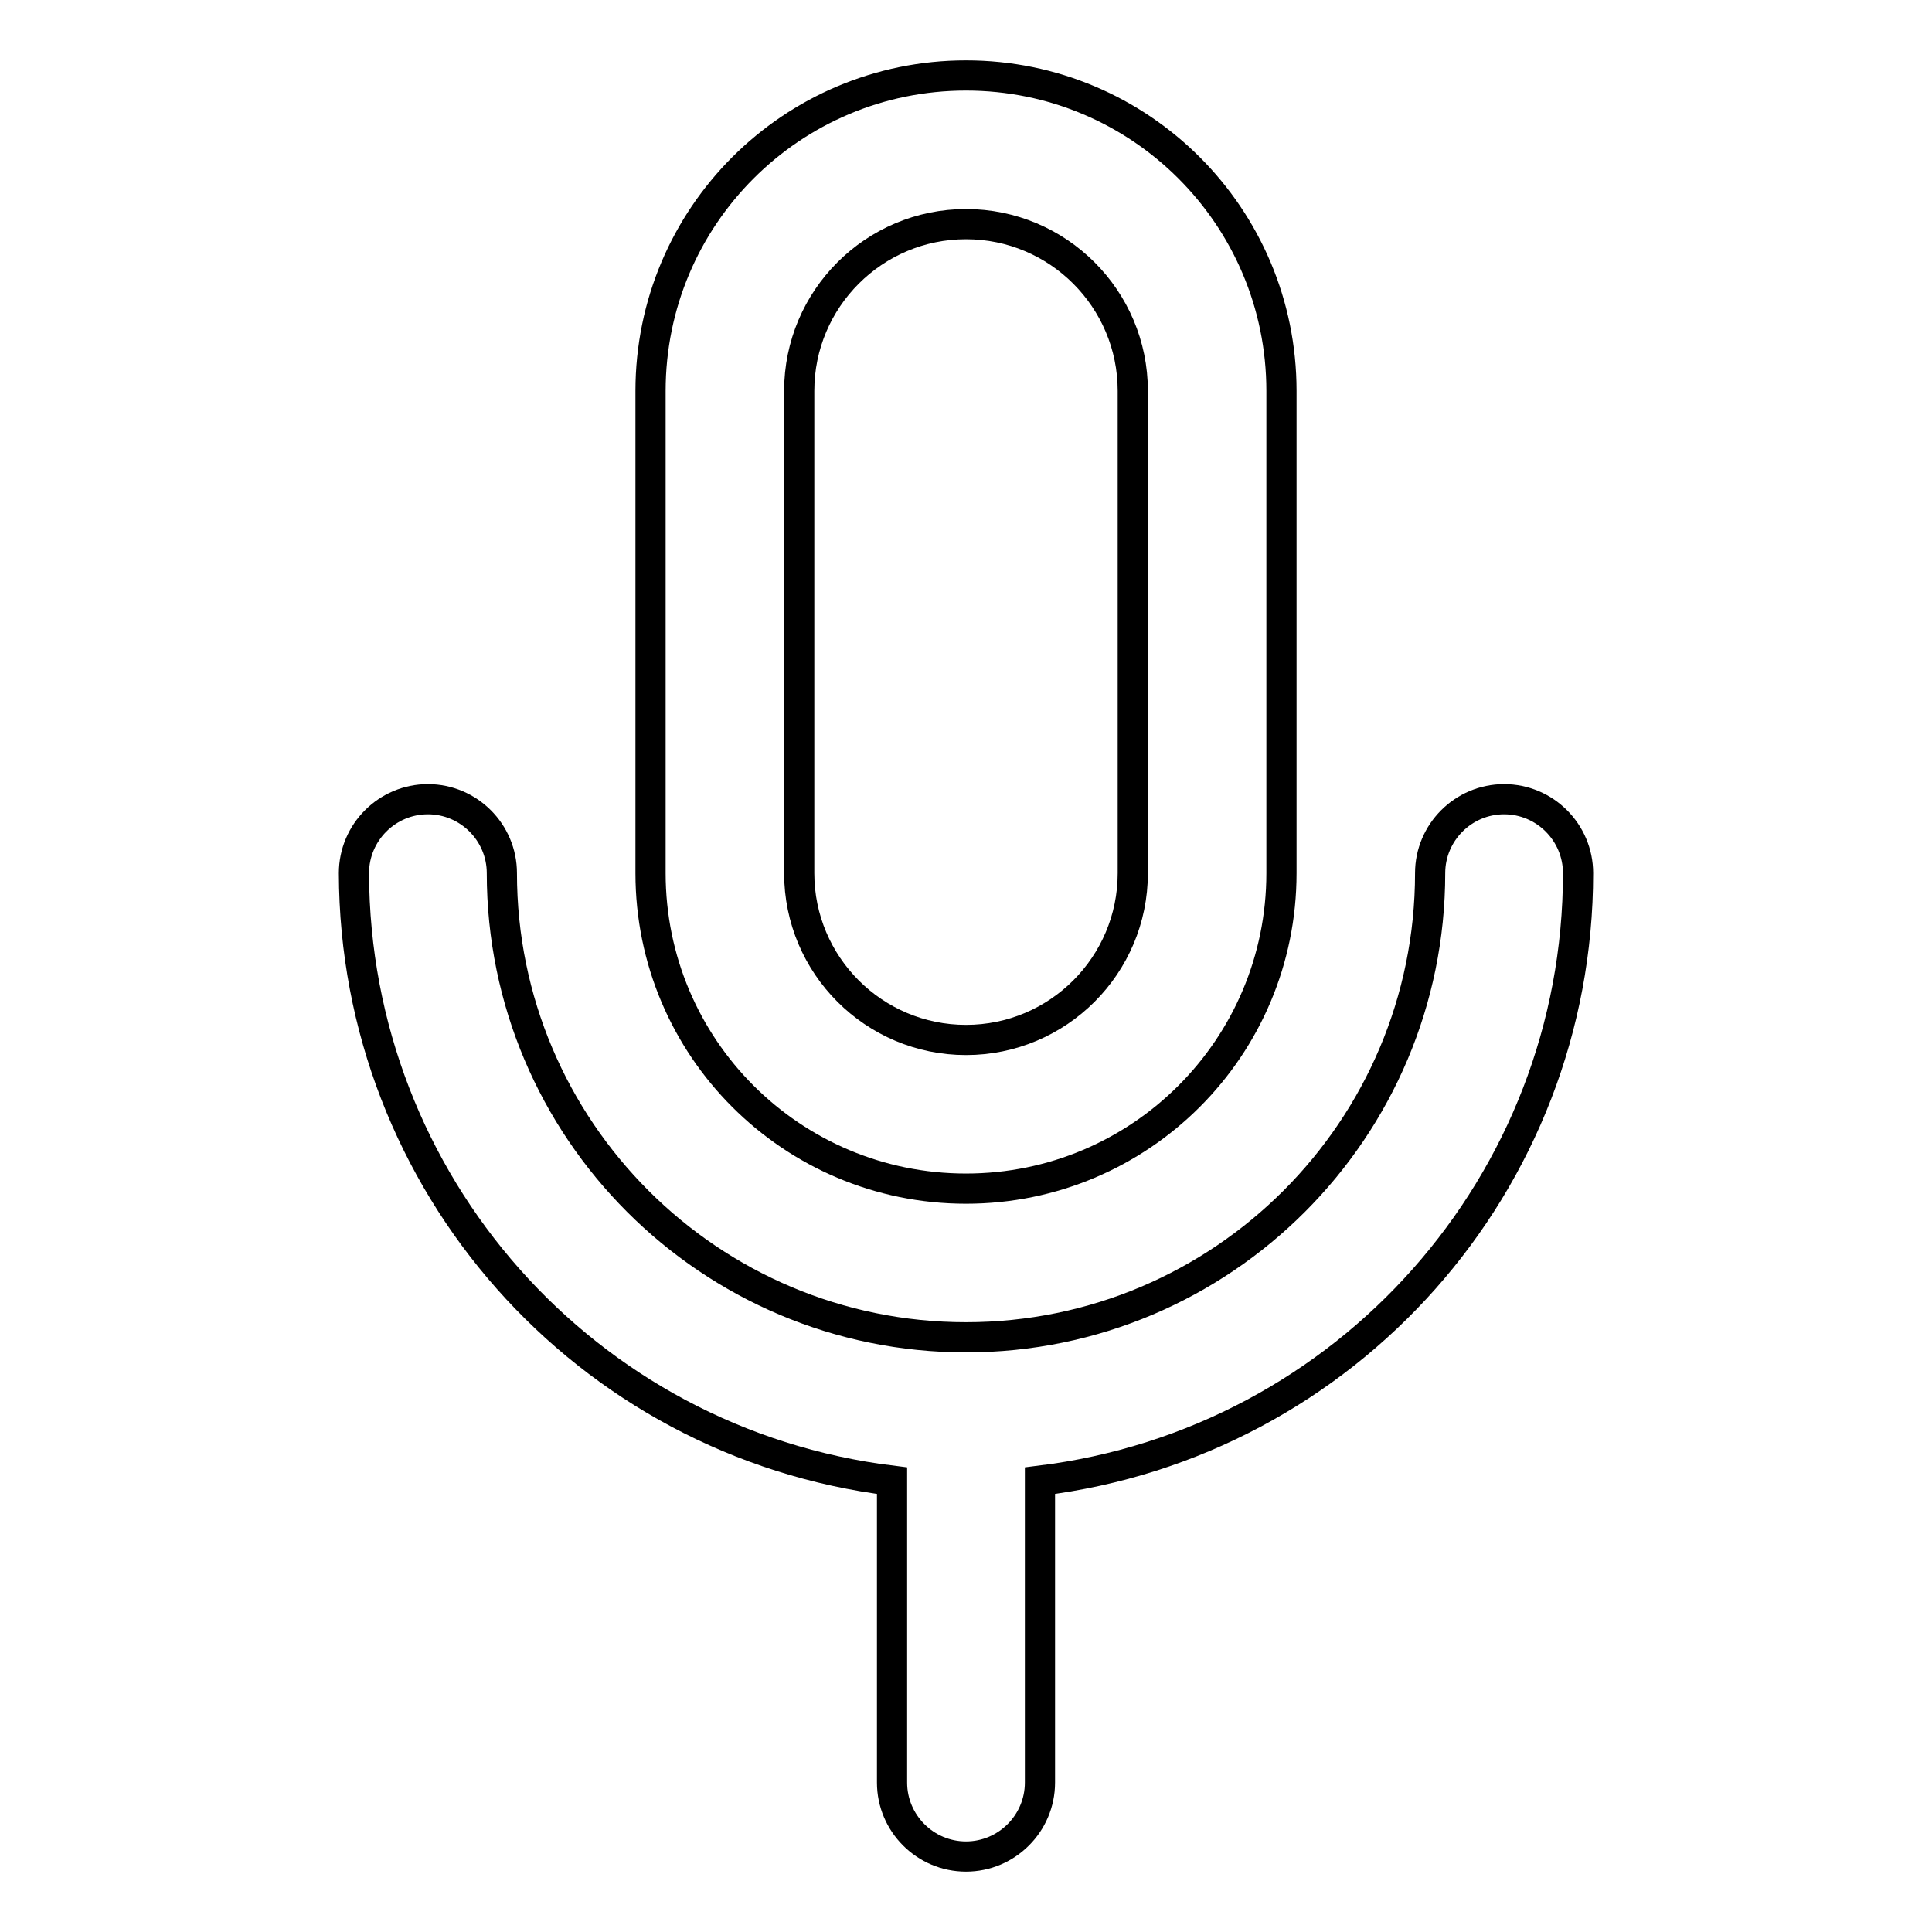
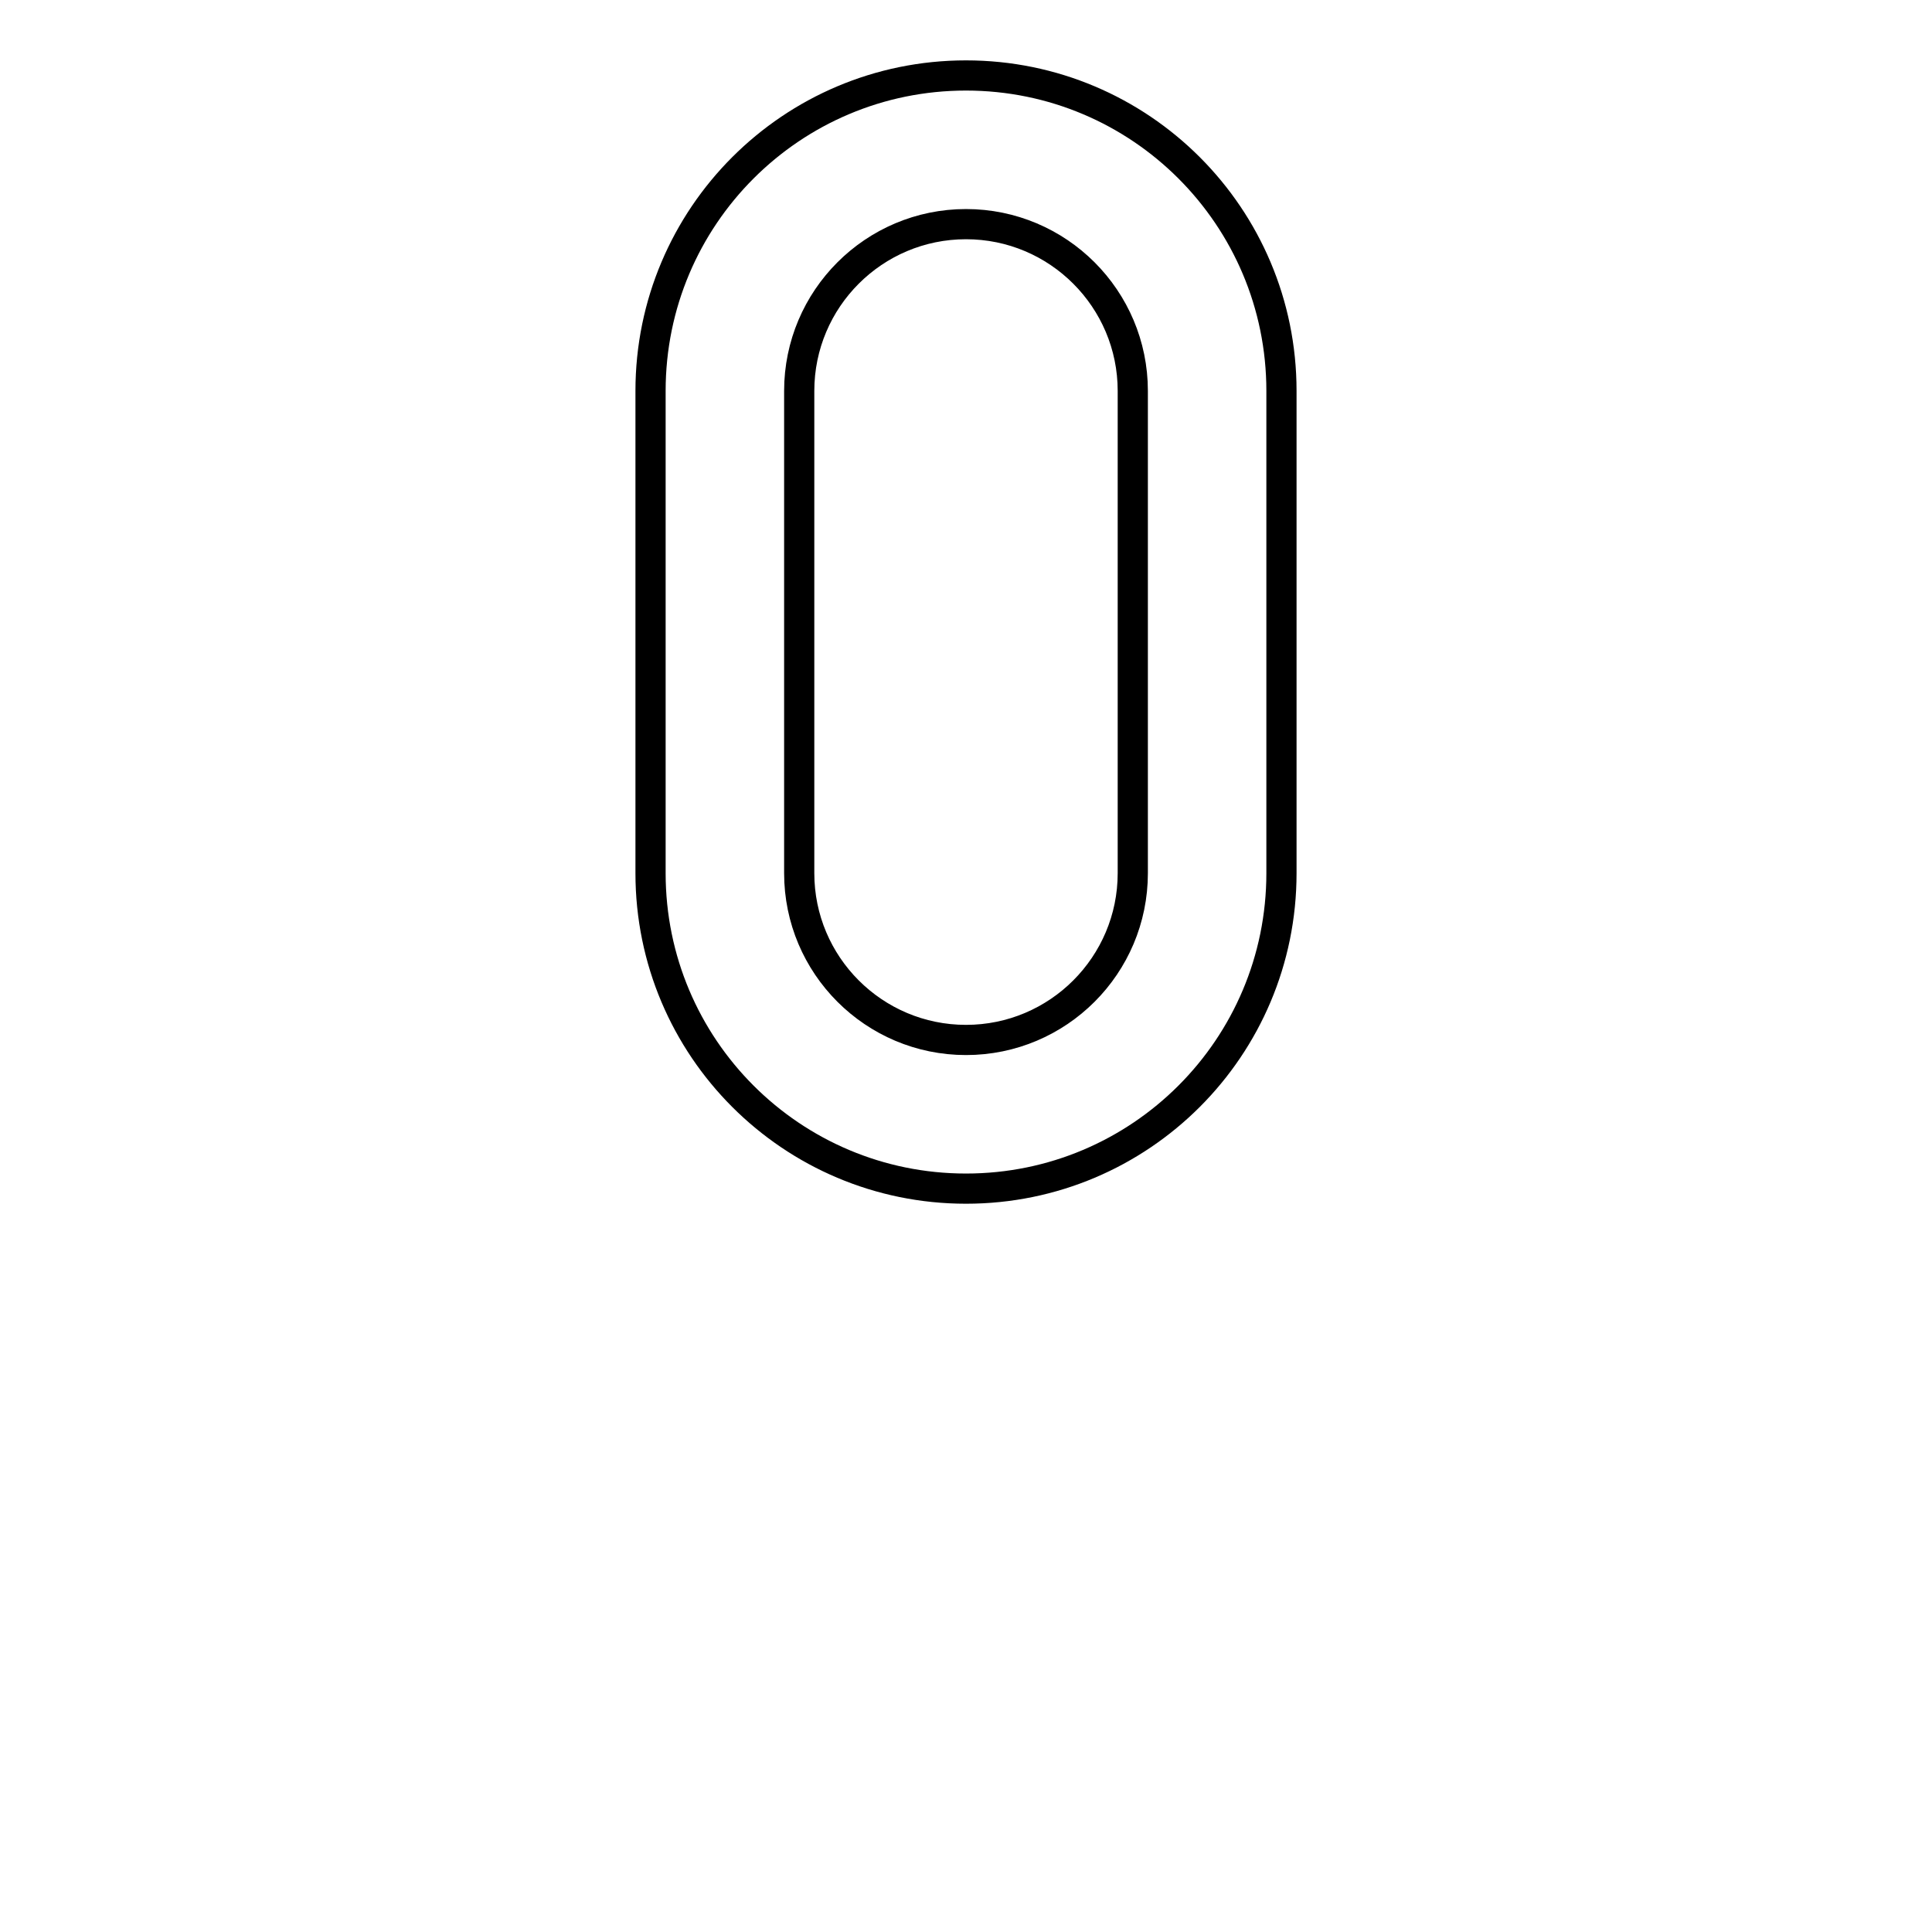
<svg xmlns="http://www.w3.org/2000/svg" version="1.1" x="0px" y="0px" viewBox="0 0 256 256" enable-background="new 0 0 256 256" xml:space="preserve">
  <g>
-     <path stroke-width="4" fill-opacity="0" stroke="#000000" d="M128,157.5c23.1,0,41.8-18.7,41.8-41.8V51.8c0-23.1-18.7-41.8-41.8-41.8c-23.1,0-41.8,18.7-41.8,41.8v63.9 C86.2,138.8,104.9,157.5,128,157.5z M105.9,51.8c0-12.2,9.9-22.1,22.1-22.1c12.2,0,22.1,9.9,22.1,22.1v63.9 c0,12.2-9.9,22.1-22.1,22.1c-12.2,0-22.1-9.9-22.1-22.1V51.8z" />
-     <path stroke-width="4" fill-opacity="0" stroke="#000000" d="M209.1,115.7c0-5.4-4.4-9.8-9.8-9.8c-5.4,0-9.8,4.4-9.8,9.8c0,33.9-27.5,61.5-61.5,61.5 c-33.9,0-61.5-27.5-61.5-61.5c0-5.4-4.4-9.8-9.8-9.8c-5.4,0-9.8,4.4-9.8,9.8c0.1,41,30.6,75.5,71.3,80.5v40c0,5.4,4.4,9.8,9.8,9.8 c5.4,0,9.8-4.4,9.8-9.8v-40C178.5,191.2,209.1,156.7,209.1,115.7z" />
+     <path stroke-width="4" fill-opacity="0" stroke="#000000" d="M128,157.5c23.1,0,41.8-18.7,41.8-41.8V51.8c0-23.1-18.7-41.8-41.8-41.8c-23.1,0-41.8,18.7-41.8,41.8v63.9 C86.2,138.8,104.9,157.5,128,157.5M105.9,51.8c0-12.2,9.9-22.1,22.1-22.1c12.2,0,22.1,9.9,22.1,22.1v63.9 c0,12.2-9.9,22.1-22.1,22.1c-12.2,0-22.1-9.9-22.1-22.1V51.8z" />
  </g>
</svg>